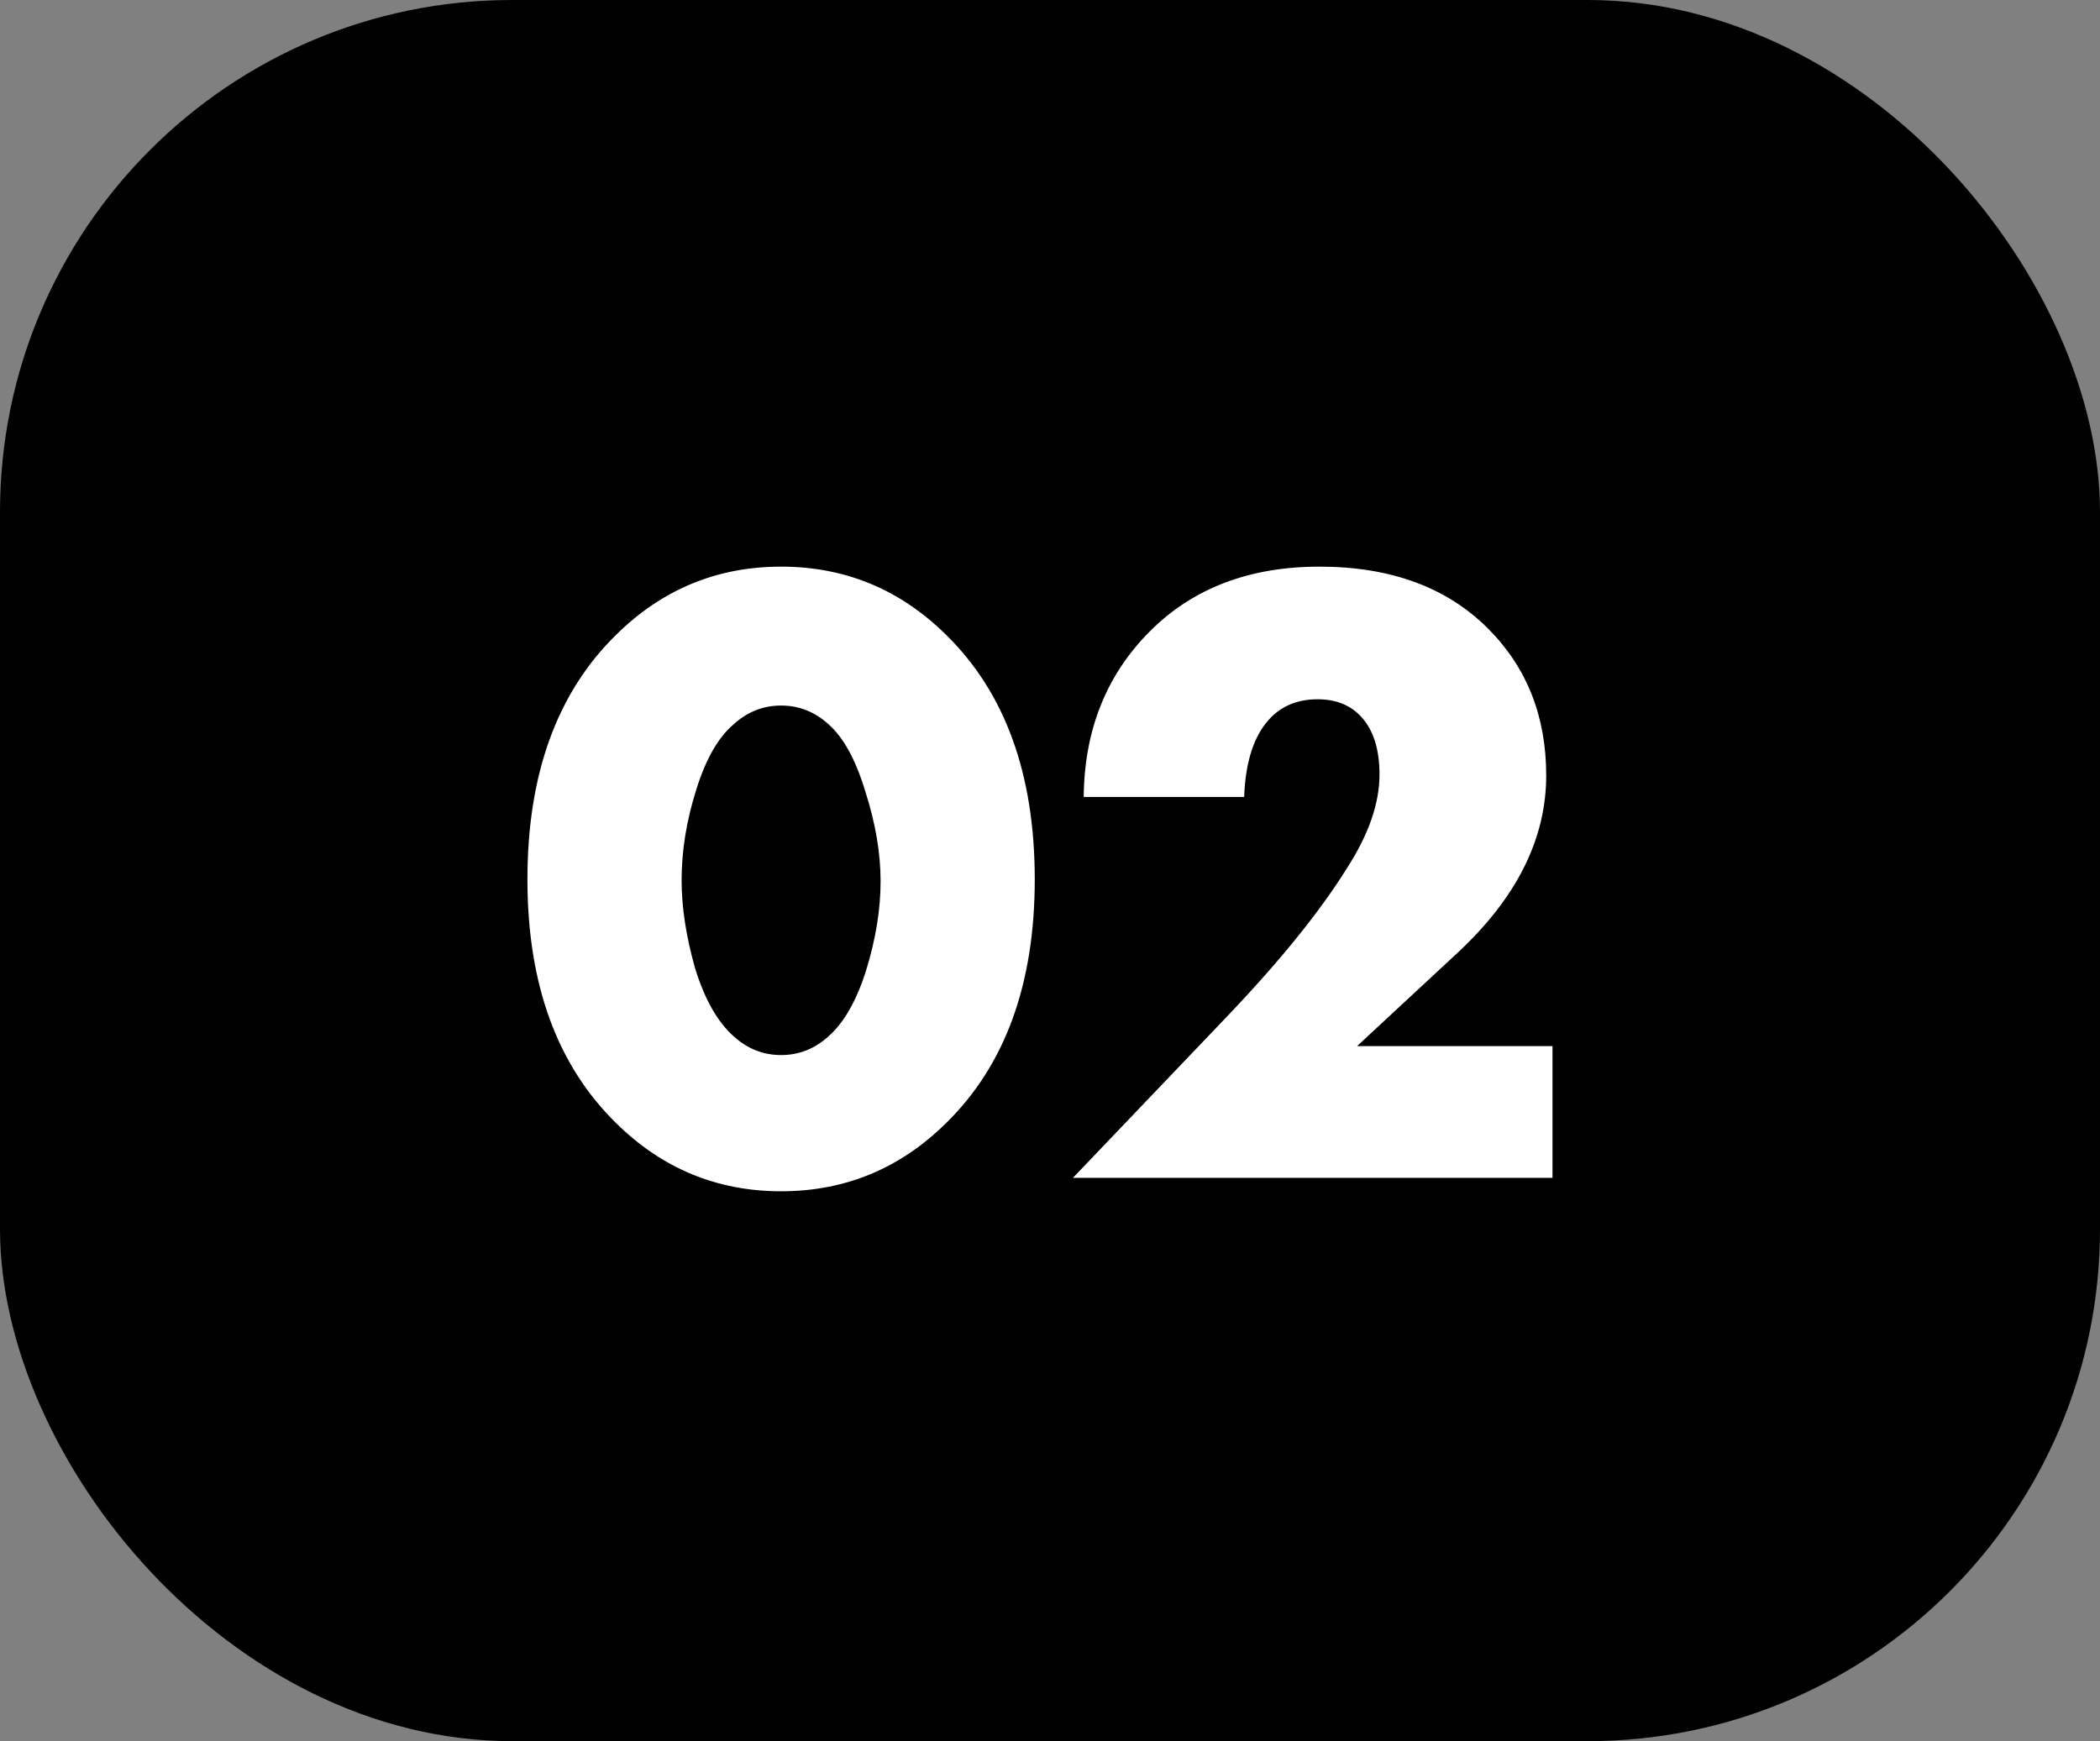
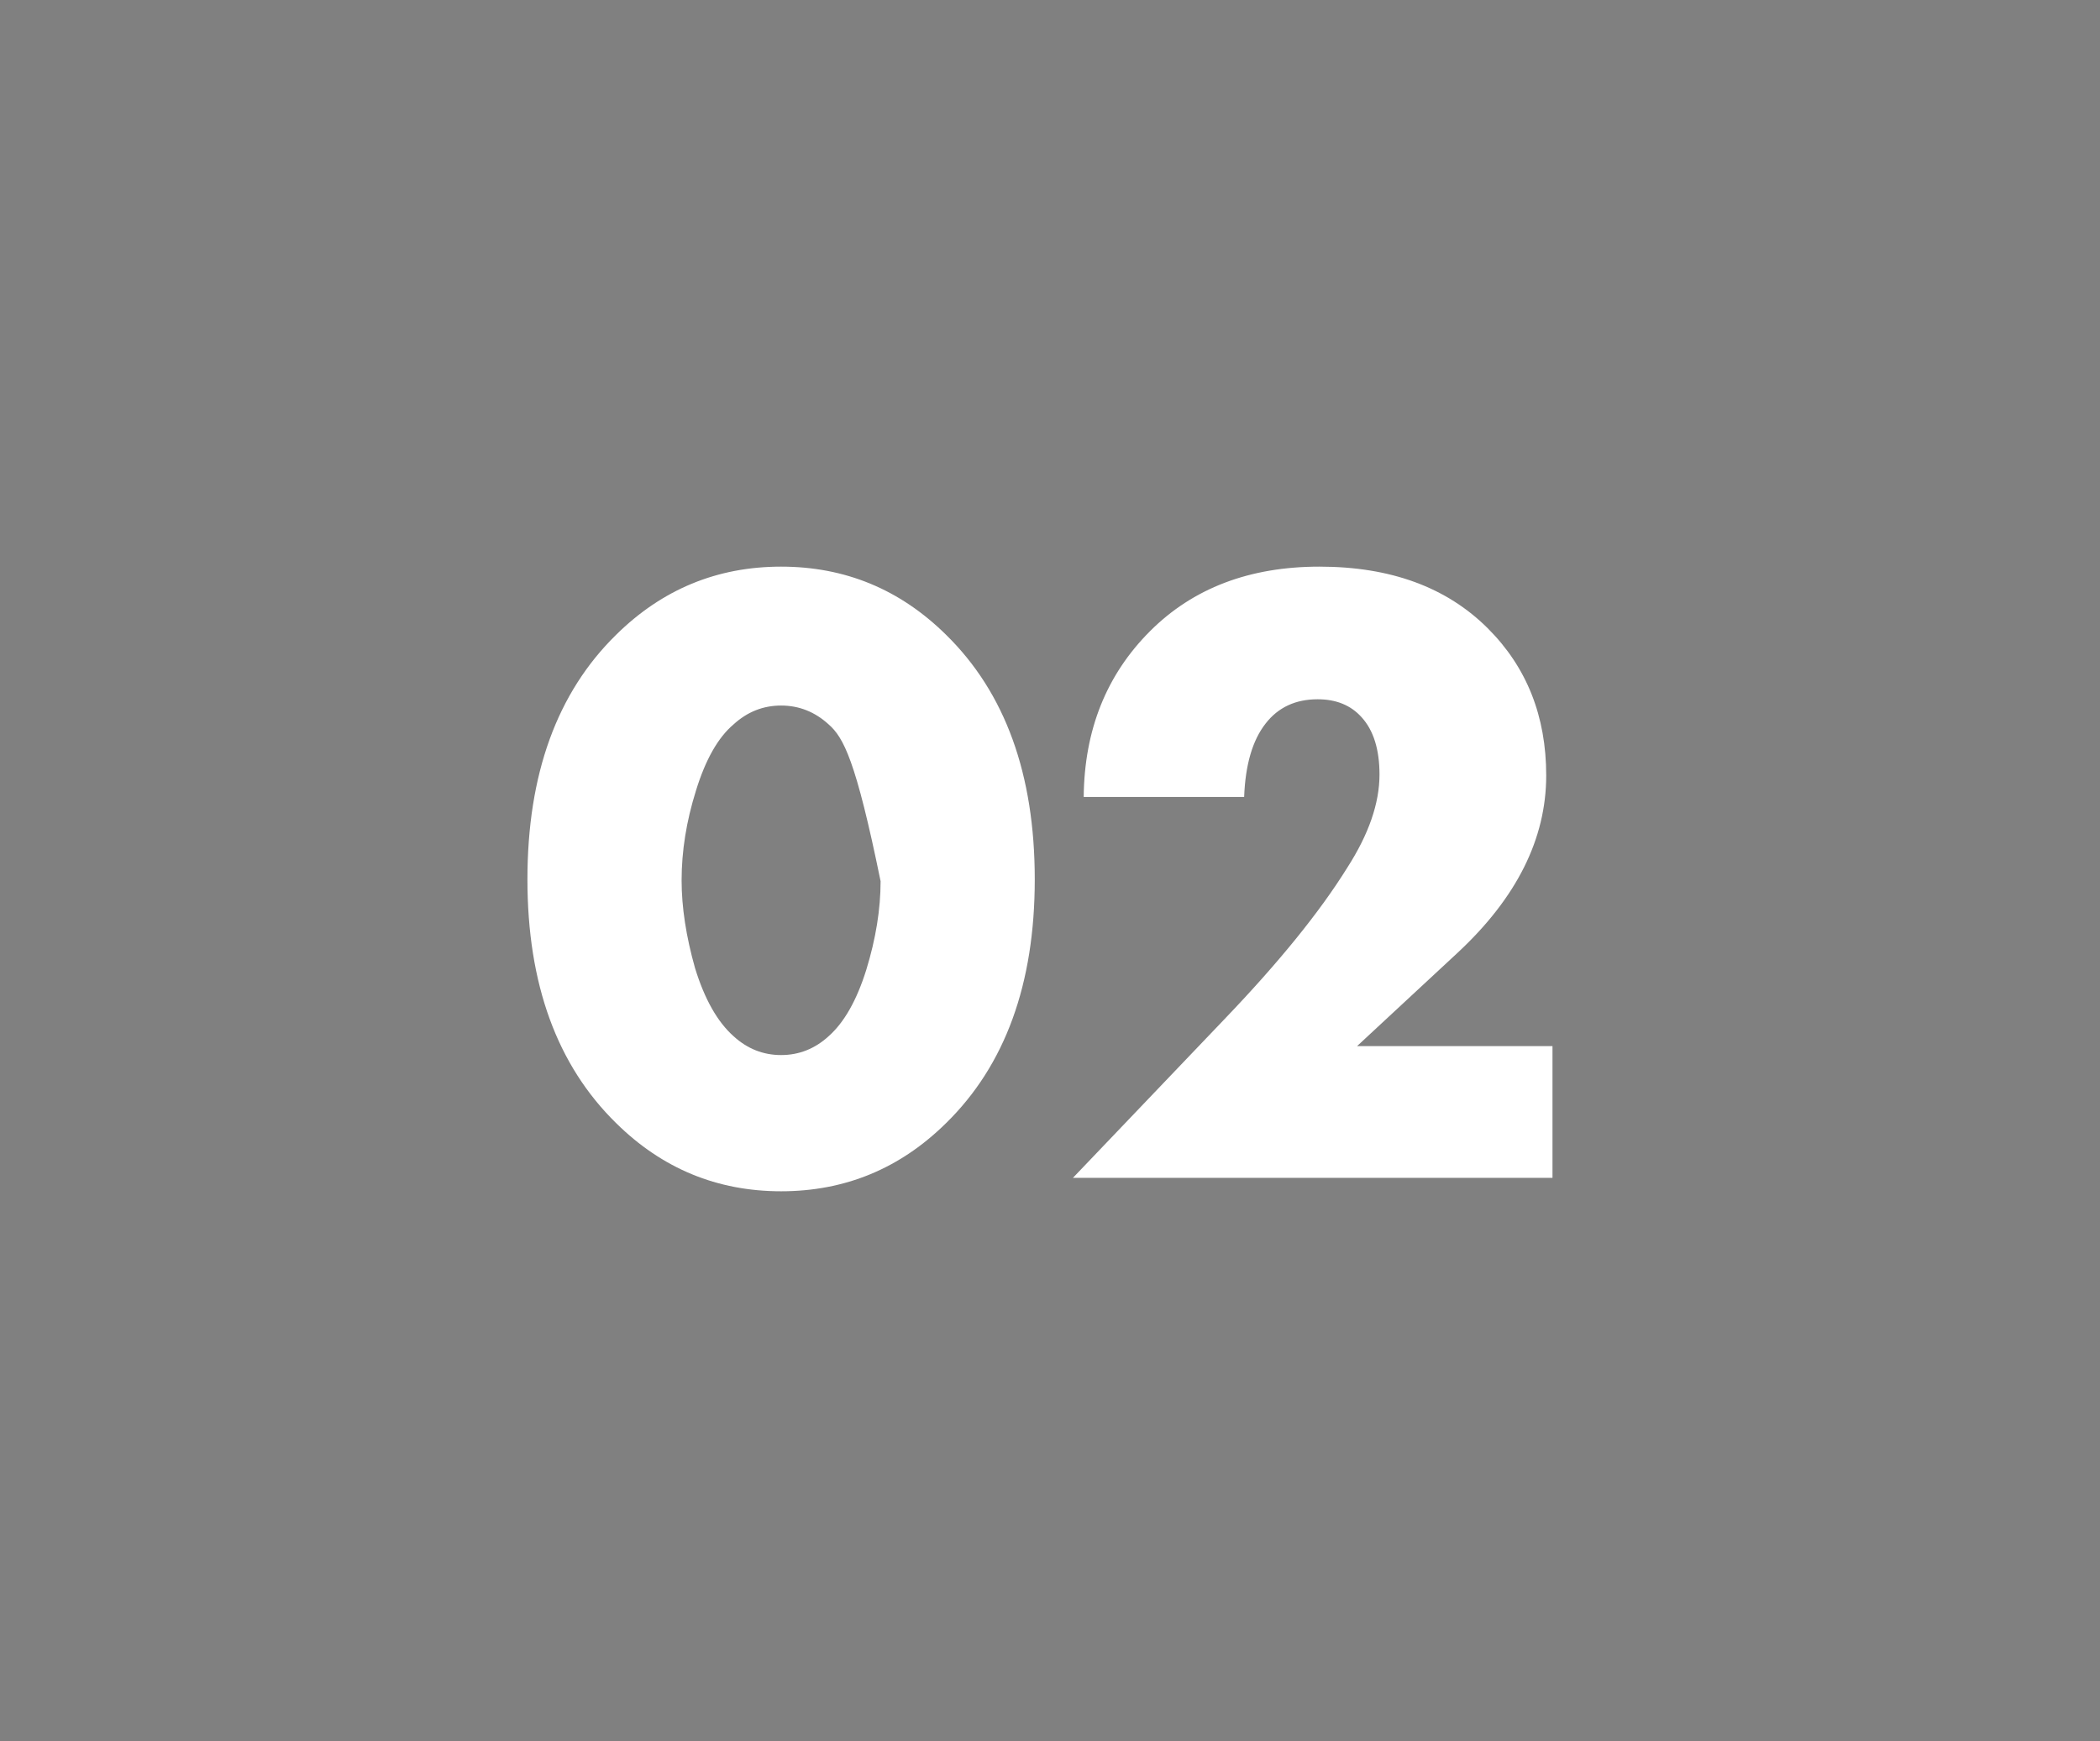
<svg xmlns="http://www.w3.org/2000/svg" width="82" height="68" viewBox="0 0 82 68" fill="none">
  <rect x="0" y="0" width="82" height="68" fill="#808080" stroke="none" />
-   <rect width="82" height="68" rx="20" fill="black" />
-   <path d="M32.355 28.29C31.818 27.8 31.2 27.555 30.5 27.555C29.8 27.555 29.182 27.8 28.645 28.29C28.038 28.803 27.548 29.667 27.175 30.88C26.802 32.07 26.615 33.237 26.615 34.38C26.615 35.43 26.79 36.573 27.14 37.81C27.513 39.023 28.015 39.91 28.645 40.47C29.182 40.96 29.8 41.205 30.5 41.205C31.2 41.205 31.818 40.96 32.355 40.47C32.962 39.933 33.452 39.07 33.825 37.88C34.198 36.667 34.385 35.512 34.385 34.415C34.385 33.318 34.187 32.152 33.79 30.915C33.417 29.678 32.938 28.803 32.355 28.29ZM40.405 34.345C40.405 38.428 39.25 41.602 36.94 43.865C35.143 45.638 32.997 46.525 30.5 46.525C28.003 46.525 25.857 45.638 24.06 43.865C21.75 41.602 20.595 38.428 20.595 34.345C20.595 30.238 21.75 27.053 24.06 24.79C25.857 23.017 28.003 22.13 30.5 22.13C32.997 22.13 35.143 23.017 36.94 24.79C39.25 27.053 40.405 30.238 40.405 34.345ZM60.621 40.855V46H41.896L47.811 39.805C49.935 37.588 51.533 35.617 52.606 33.89C53.446 32.583 53.866 31.37 53.866 30.25C53.866 29.27 53.633 28.523 53.166 28.01C52.746 27.543 52.175 27.31 51.451 27.31C50.588 27.31 49.911 27.625 49.421 28.255C48.908 28.908 48.628 29.865 48.581 31.125H42.316C42.34 28.512 43.203 26.353 44.906 24.65C46.586 22.97 48.791 22.13 51.521 22.13C54.298 22.13 56.491 22.935 58.101 24.545C59.618 26.062 60.376 27.975 60.376 30.285C60.376 32.758 59.221 35.068 56.911 37.215L52.991 40.855H60.621Z" fill="white" />
+   <path d="M32.355 28.29C31.818 27.8 31.2 27.555 30.5 27.555C29.8 27.555 29.182 27.8 28.645 28.29C28.038 28.803 27.548 29.667 27.175 30.88C26.802 32.07 26.615 33.237 26.615 34.38C26.615 35.43 26.79 36.573 27.14 37.81C27.513 39.023 28.015 39.91 28.645 40.47C29.182 40.96 29.8 41.205 30.5 41.205C31.2 41.205 31.818 40.96 32.355 40.47C32.962 39.933 33.452 39.07 33.825 37.88C34.198 36.667 34.385 35.512 34.385 34.415C33.417 29.678 32.938 28.803 32.355 28.29ZM40.405 34.345C40.405 38.428 39.25 41.602 36.94 43.865C35.143 45.638 32.997 46.525 30.5 46.525C28.003 46.525 25.857 45.638 24.06 43.865C21.75 41.602 20.595 38.428 20.595 34.345C20.595 30.238 21.75 27.053 24.06 24.79C25.857 23.017 28.003 22.13 30.5 22.13C32.997 22.13 35.143 23.017 36.94 24.79C39.25 27.053 40.405 30.238 40.405 34.345ZM60.621 40.855V46H41.896L47.811 39.805C49.935 37.588 51.533 35.617 52.606 33.89C53.446 32.583 53.866 31.37 53.866 30.25C53.866 29.27 53.633 28.523 53.166 28.01C52.746 27.543 52.175 27.31 51.451 27.31C50.588 27.31 49.911 27.625 49.421 28.255C48.908 28.908 48.628 29.865 48.581 31.125H42.316C42.34 28.512 43.203 26.353 44.906 24.65C46.586 22.97 48.791 22.13 51.521 22.13C54.298 22.13 56.491 22.935 58.101 24.545C59.618 26.062 60.376 27.975 60.376 30.285C60.376 32.758 59.221 35.068 56.911 37.215L52.991 40.855H60.621Z" fill="white" />
</svg>